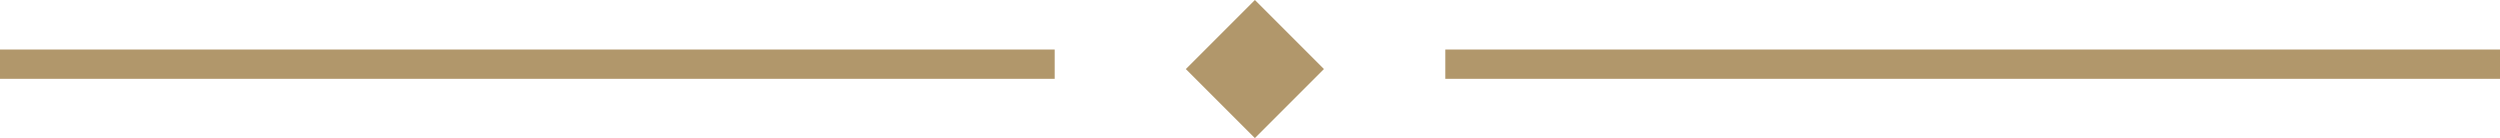
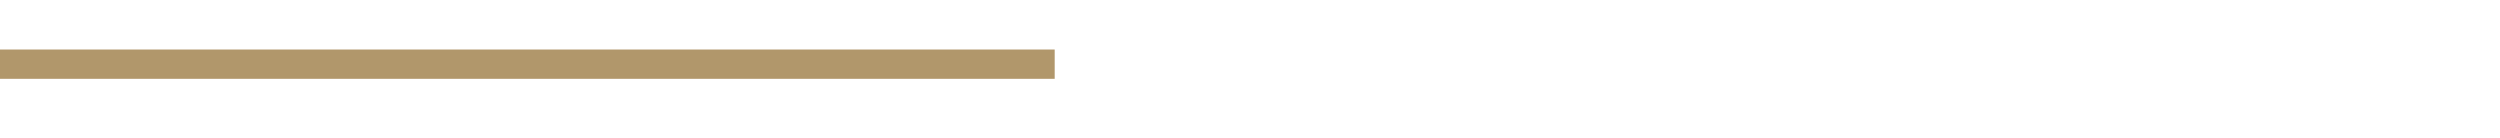
<svg xmlns="http://www.w3.org/2000/svg" id="Componente_3_1" data-name="Componente 3 – 1" width="256" height="14.142" viewBox="0 0 256 14.142">
  <line id="Línea_4" data-name="Línea 4" x2="108" transform="translate(0 6.571)" fill="none" stroke="#b1976b" stroke-width="3" />
-   <line id="Línea_5" data-name="Línea 5" x2="108" transform="translate(148 6.571)" fill="none" stroke="#b1976b" stroke-width="3" />
-   <rect id="Rectángulo_9" data-name="Rectángulo 9" width="10" height="10" transform="translate(128.5 0) rotate(45)" fill="#b1976b" />
</svg>